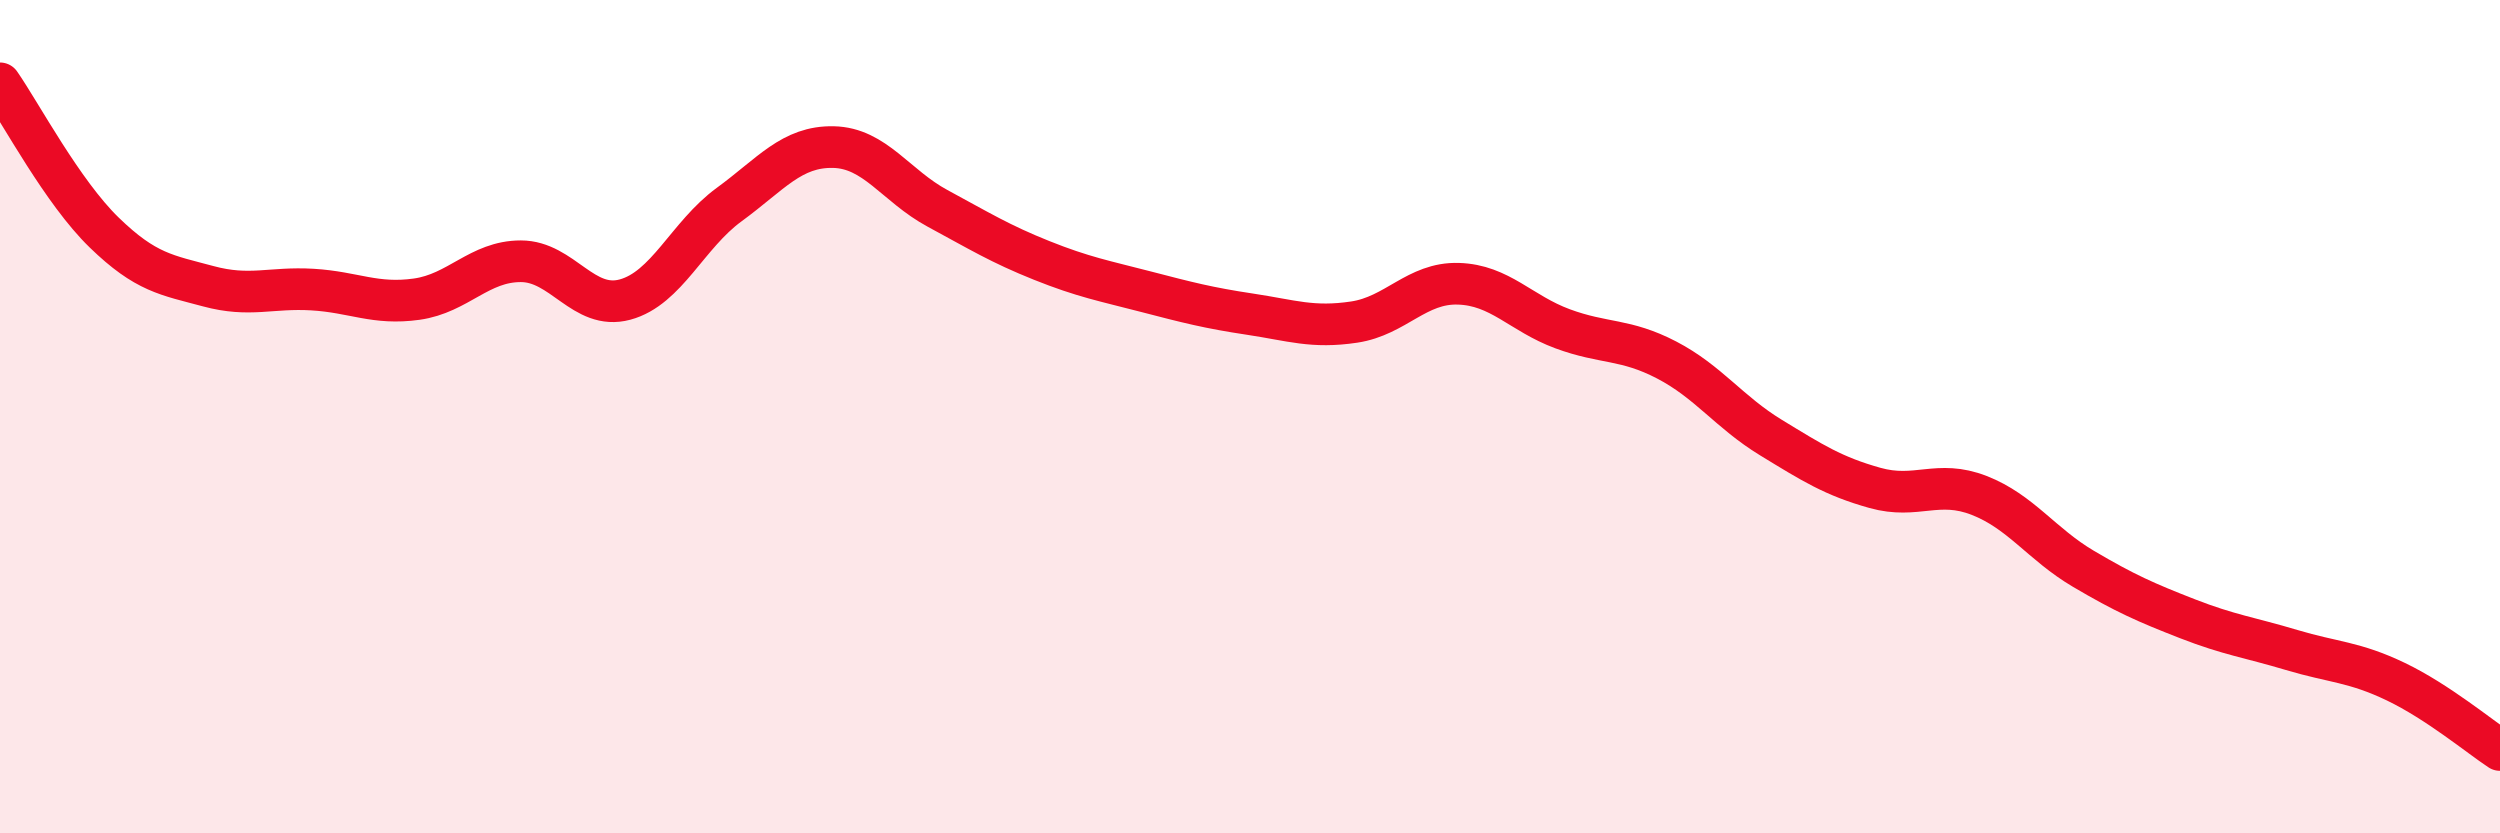
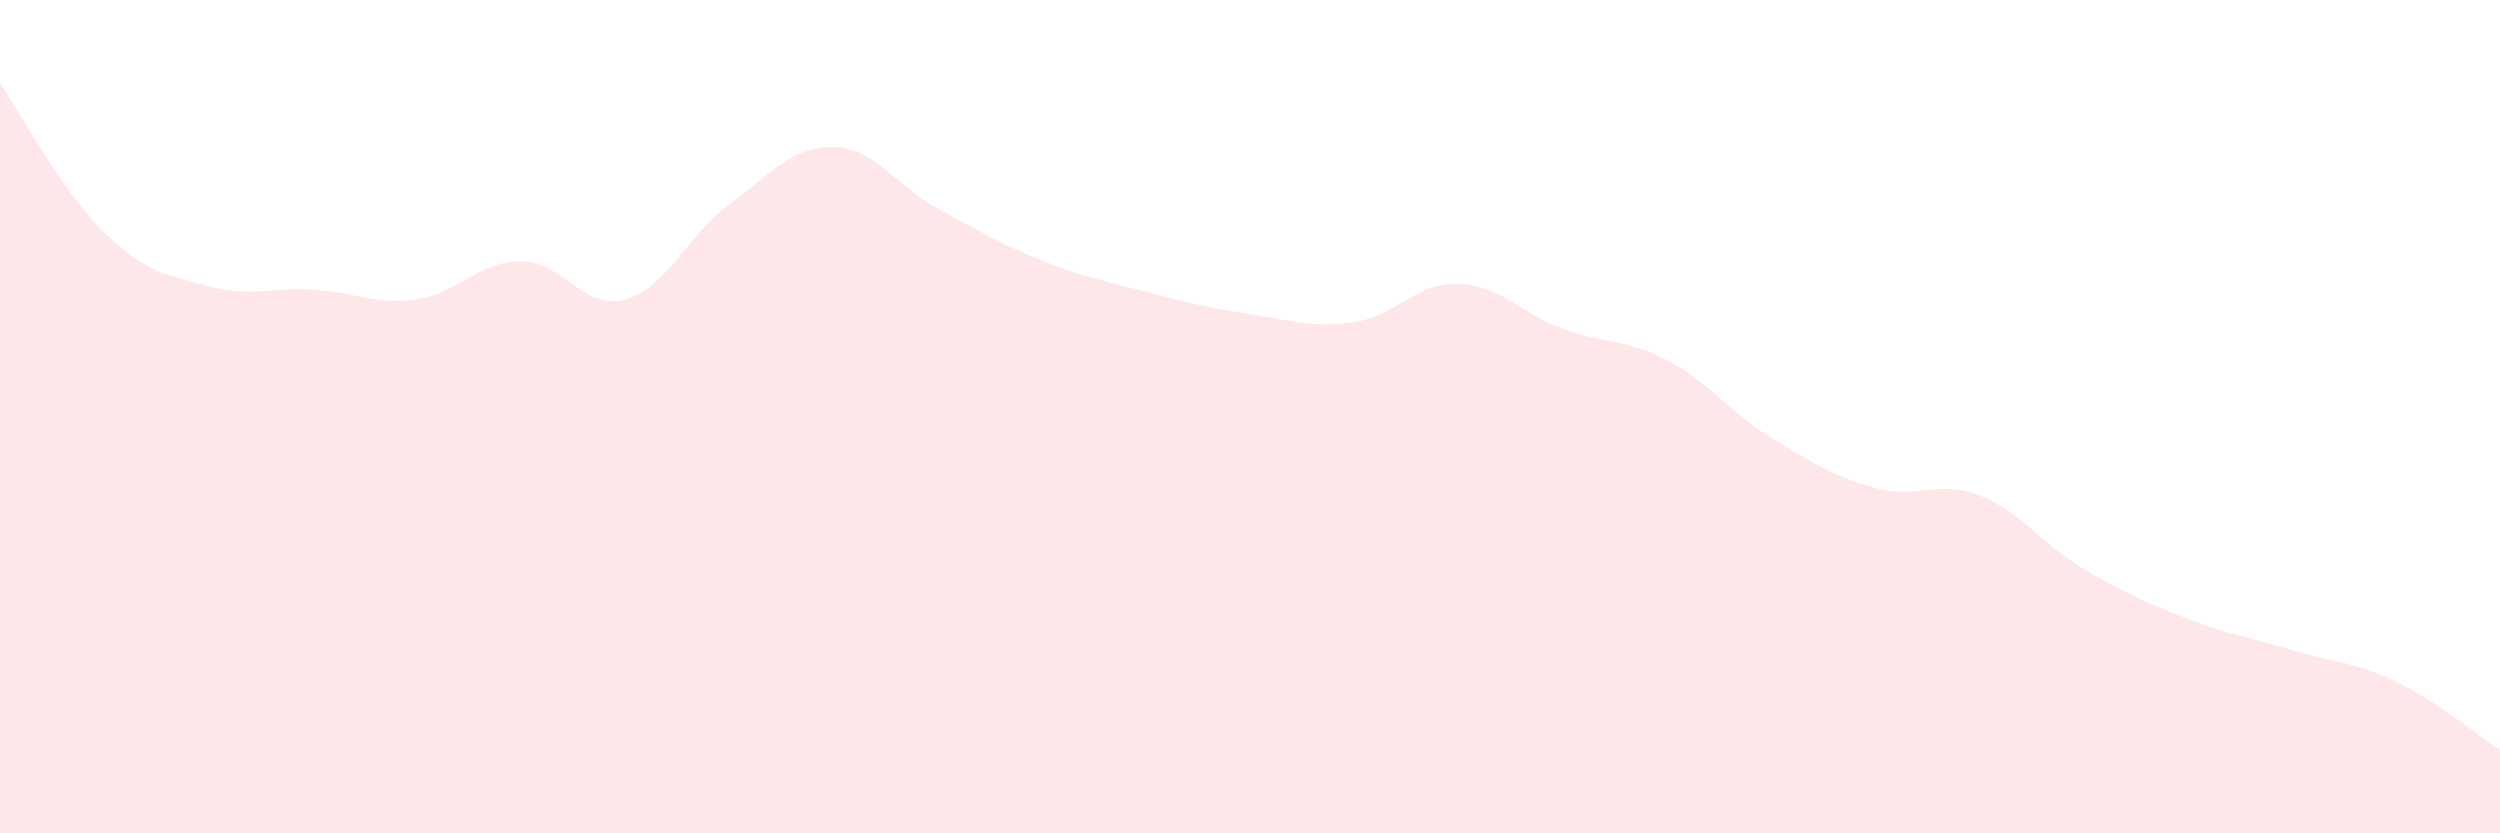
<svg xmlns="http://www.w3.org/2000/svg" width="60" height="20" viewBox="0 0 60 20">
  <path d="M 0,2 C 0.5,2.72 1.5,4.61 2.5,5.58 C 3.5,6.55 4,6.6 5,6.87 C 6,7.14 6.5,6.89 7.5,6.95 C 8.5,7.01 9,7.32 10,7.18 C 11,7.04 11.5,6.27 12.5,6.27 C 13.5,6.27 14,7.46 15,7.19 C 16,6.92 16.5,5.64 17.5,4.91 C 18.5,4.18 19,3.51 20,3.53 C 21,3.55 21.5,4.46 22.5,5 C 23.5,5.54 24,5.85 25,6.25 C 26,6.65 26.5,6.74 27.5,7 C 28.5,7.26 29,7.39 30,7.54 C 31,7.69 31.5,7.88 32.5,7.73 C 33.5,7.58 34,6.78 35,6.81 C 36,6.84 36.5,7.52 37.5,7.89 C 38.5,8.26 39,8.12 40,8.64 C 41,9.16 41.5,9.89 42.5,10.5 C 43.5,11.11 44,11.43 45,11.71 C 46,11.99 46.5,11.5 47.5,11.89 C 48.5,12.28 49,13.06 50,13.65 C 51,14.24 51.5,14.46 52.5,14.85 C 53.5,15.24 54,15.3 55,15.6 C 56,15.9 56.5,15.88 57.5,16.36 C 58.5,16.84 59.5,17.67 60,18L60 20L0 20Z" fill="#EB0A25" opacity="0.1" stroke-linecap="round" stroke-linejoin="round" />
-   <path d="M 0,2 C 0.5,2.72 1.5,4.61 2.5,5.58 C 3.5,6.55 4,6.6 5,6.87 C 6,7.14 6.5,6.89 7.5,6.95 C 8.5,7.01 9,7.32 10,7.18 C 11,7.04 11.5,6.27 12.5,6.27 C 13.5,6.27 14,7.46 15,7.19 C 16,6.92 16.5,5.64 17.5,4.91 C 18.5,4.18 19,3.51 20,3.53 C 21,3.55 21.5,4.46 22.5,5 C 23.5,5.54 24,5.85 25,6.25 C 26,6.65 26.5,6.74 27.5,7 C 28.5,7.26 29,7.39 30,7.54 C 31,7.69 31.5,7.88 32.5,7.73 C 33.5,7.58 34,6.78 35,6.81 C 36,6.84 36.5,7.52 37.5,7.89 C 38.5,8.26 39,8.12 40,8.64 C 41,9.16 41.5,9.89 42.5,10.5 C 43.5,11.11 44,11.43 45,11.71 C 46,11.99 46.5,11.5 47.5,11.89 C 48.5,12.28 49,13.06 50,13.65 C 51,14.24 51.5,14.46 52.5,14.85 C 53.5,15.24 54,15.3 55,15.6 C 56,15.9 56.5,15.88 57.5,16.36 C 58.5,16.84 59.5,17.67 60,18" stroke="#EB0A25" stroke-width="1" fill="none" stroke-linecap="round" stroke-linejoin="round" />
</svg>